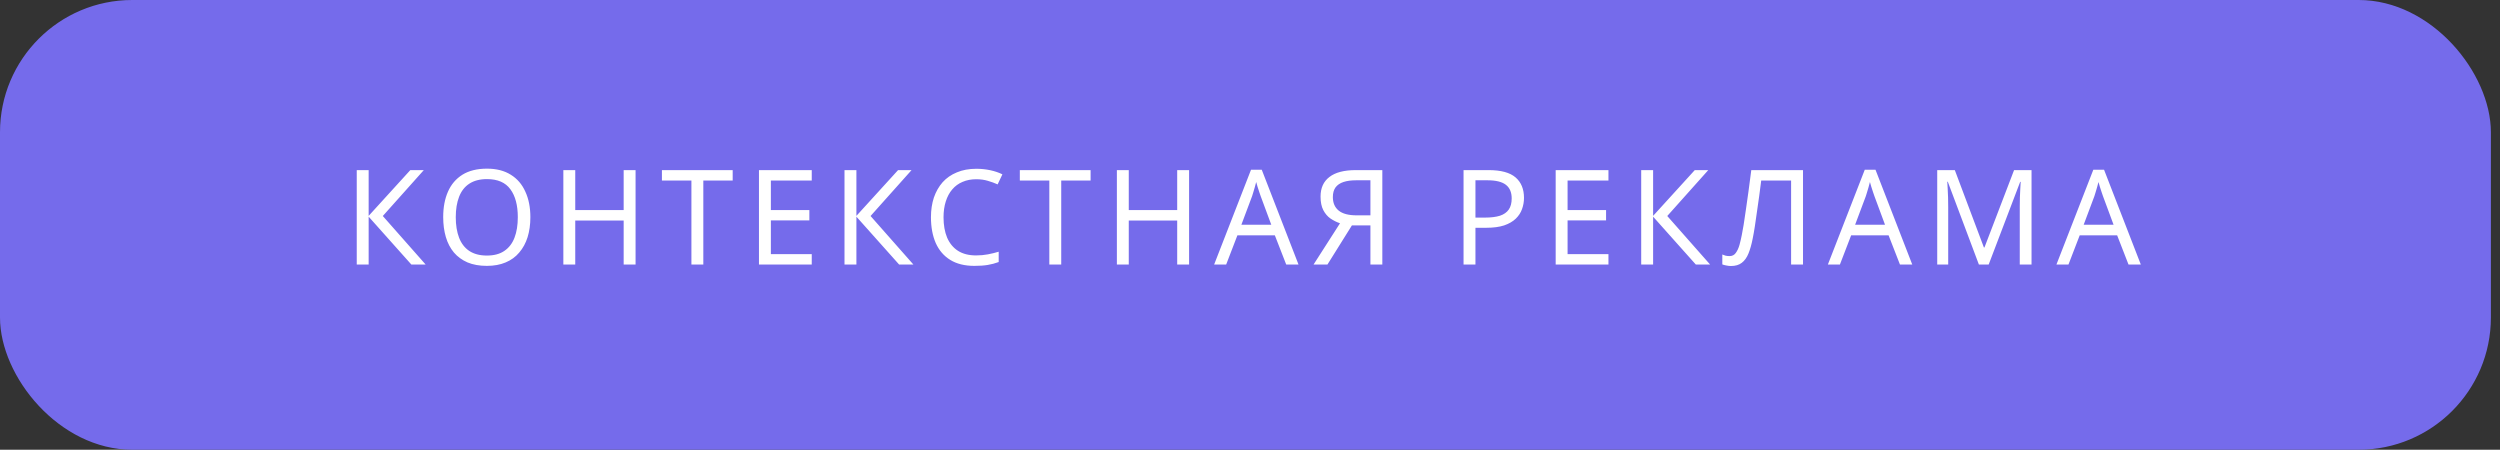
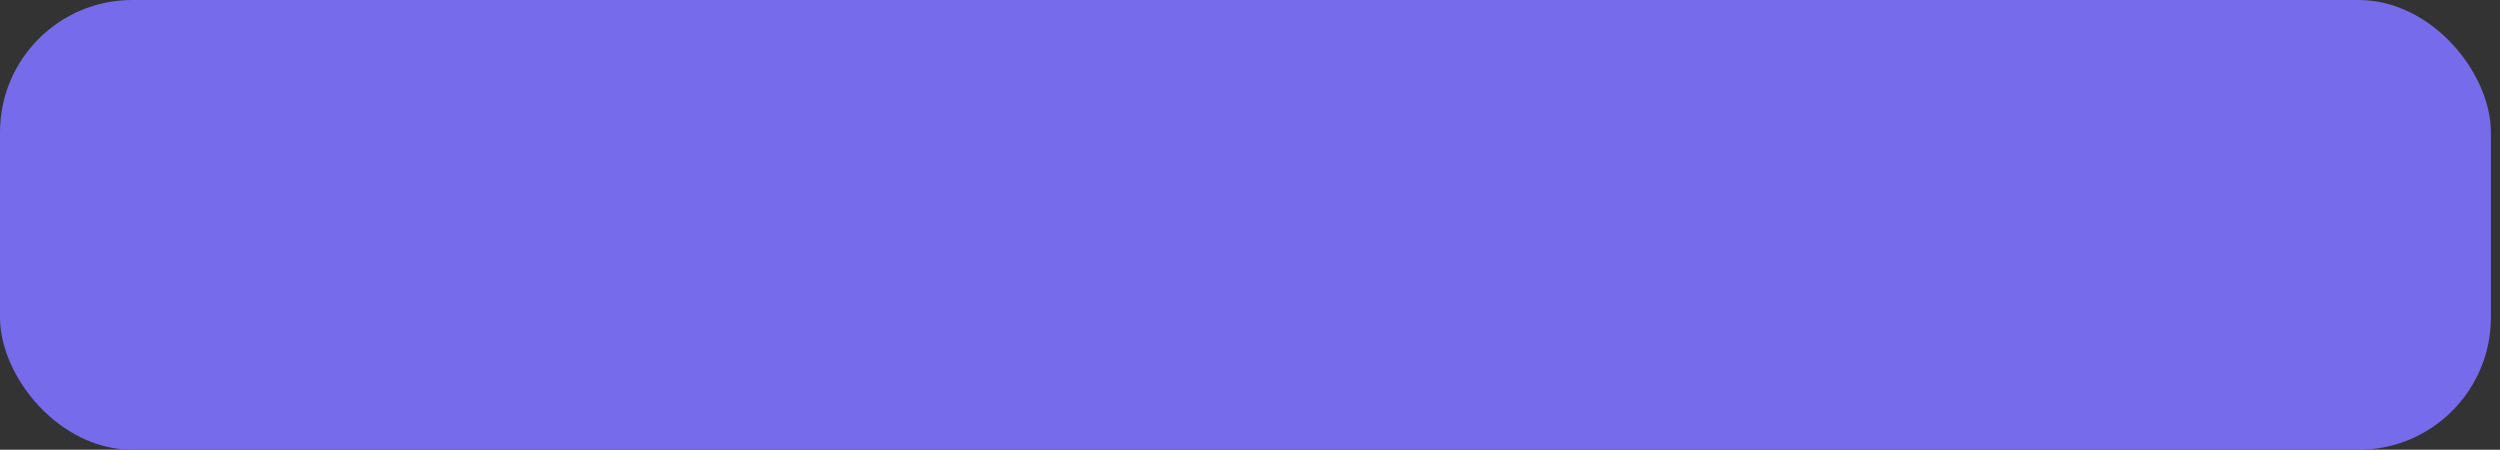
<svg xmlns="http://www.w3.org/2000/svg" width="189" height="34" viewBox="0 0 189 34" fill="none">
  <rect x="0" y="0" width="189" height="34" fill="#333333" stroke="none" />
  <rect width="188.312" height="34" rx="10" fill="#756BEB" />
-   <path d="M32.18 20H31.1L27.87 16.38V20H26.97V12.86H27.87V16.32L31.02 12.86H32.04L28.94 16.33L32.18 20ZM40.096 16.42C40.096 16.973 40.026 17.477 39.886 17.93C39.746 18.377 39.536 18.763 39.256 19.09C38.983 19.417 38.64 19.667 38.226 19.84C37.82 20.013 37.346 20.1 36.806 20.1C36.246 20.1 35.76 20.013 35.346 19.84C34.933 19.66 34.59 19.41 34.316 19.09C34.043 18.763 33.84 18.373 33.706 17.92C33.573 17.467 33.506 16.963 33.506 16.41C33.506 15.677 33.626 15.037 33.866 14.49C34.106 13.943 34.47 13.517 34.956 13.21C35.45 12.903 36.07 12.75 36.816 12.75C37.53 12.75 38.13 12.903 38.616 13.21C39.103 13.51 39.47 13.937 39.716 14.49C39.97 15.037 40.096 15.68 40.096 16.42ZM34.456 16.42C34.456 17.02 34.54 17.537 34.706 17.97C34.873 18.403 35.13 18.737 35.476 18.97C35.83 19.203 36.273 19.32 36.806 19.32C37.346 19.32 37.786 19.203 38.126 18.97C38.473 18.737 38.73 18.403 38.896 17.97C39.063 17.537 39.146 17.02 39.146 16.42C39.146 15.52 38.96 14.817 38.586 14.31C38.213 13.797 37.623 13.54 36.816 13.54C36.276 13.54 35.83 13.657 35.476 13.89C35.13 14.117 34.873 14.447 34.706 14.88C34.54 15.307 34.456 15.82 34.456 16.42ZM48.049 20H47.149V16.67H43.489V20H42.589V12.86H43.489V15.88H47.149V12.86H48.049V20ZM53.171 20H52.271V13.65H50.041V12.86H55.391V13.65H53.171V20ZM61.368 20H57.378V12.86H61.368V13.65H58.278V15.88H61.188V16.66H58.278V19.21H61.368V20ZM69.054 20H67.974L64.744 16.38V20H63.844V12.86H64.744V16.32L67.894 12.86H68.914L65.814 16.33L69.054 20ZM73.8 13.55C73.421 13.55 73.077 13.617 72.77 13.75C72.464 13.877 72.204 14.067 71.99 14.32C71.777 14.567 71.614 14.87 71.501 15.23C71.387 15.583 71.331 15.983 71.331 16.43C71.331 17.017 71.421 17.527 71.6 17.96C71.787 18.393 72.061 18.727 72.421 18.96C72.787 19.193 73.244 19.31 73.79 19.31C74.104 19.31 74.4 19.283 74.68 19.23C74.96 19.177 75.234 19.11 75.501 19.03V19.81C75.234 19.91 74.957 19.983 74.671 20.03C74.391 20.077 74.054 20.1 73.66 20.1C72.934 20.1 72.327 19.95 71.841 19.65C71.354 19.35 70.987 18.923 70.74 18.37C70.501 17.817 70.38 17.167 70.38 16.42C70.38 15.88 70.454 15.387 70.6 14.94C70.754 14.493 70.974 14.107 71.26 13.78C71.554 13.453 71.914 13.203 72.341 13.03C72.767 12.85 73.257 12.76 73.811 12.76C74.177 12.76 74.531 12.797 74.871 12.87C75.21 12.943 75.514 13.047 75.781 13.18L75.421 13.94C75.201 13.84 74.954 13.75 74.68 13.67C74.414 13.59 74.121 13.55 73.8 13.55ZM80.229 20H79.329V13.65H77.099V12.86H82.449V13.65H80.229V20ZM89.895 20H88.996V16.67H85.335V20H84.436V12.86H85.335V15.88H88.996V12.86H89.895V20ZM97.238 20L96.378 17.79H93.548L92.698 20H91.788L94.578 12.83H95.388L98.168 20H97.238ZM95.308 14.83C95.288 14.777 95.254 14.68 95.208 14.54C95.161 14.4 95.114 14.257 95.068 14.11C95.028 13.957 94.994 13.84 94.968 13.76C94.934 13.893 94.898 14.03 94.858 14.17C94.824 14.303 94.788 14.427 94.748 14.54C94.714 14.653 94.684 14.75 94.658 14.83L93.848 16.99H96.108L95.308 14.83ZM102.204 17.04L100.354 20H99.304L101.304 16.88C101.051 16.793 100.811 16.673 100.584 16.52C100.364 16.367 100.184 16.157 100.044 15.89C99.904 15.623 99.834 15.28 99.834 14.86C99.834 14.213 100.058 13.72 100.504 13.38C100.951 13.033 101.618 12.86 102.504 12.86H104.504V20H103.604V17.04H102.204ZM102.524 13.63C102.144 13.63 101.824 13.673 101.564 13.76C101.304 13.847 101.104 13.983 100.964 14.17C100.831 14.357 100.764 14.6 100.764 14.9C100.764 15.34 100.911 15.68 101.204 15.92C101.498 16.16 101.951 16.28 102.564 16.28H103.604V13.63H102.524ZM112.534 12.86C113.467 12.86 114.147 13.043 114.574 13.41C115.001 13.777 115.214 14.293 115.214 14.96C115.214 15.253 115.164 15.537 115.064 15.81C114.971 16.077 114.814 16.317 114.594 16.53C114.374 16.743 114.081 16.913 113.714 17.04C113.347 17.16 112.897 17.22 112.364 17.22H111.544V20H110.644V12.86H112.534ZM112.454 13.63H111.544V16.45H112.264C112.717 16.45 113.094 16.403 113.394 16.31C113.694 16.21 113.917 16.053 114.064 15.84C114.211 15.627 114.284 15.347 114.284 15C114.284 14.54 114.137 14.197 113.844 13.97C113.551 13.743 113.087 13.63 112.454 13.63ZM121.599 20H117.609V12.86H121.599V13.65H118.509V15.88H121.419V16.66H118.509V19.21H121.599V20ZM129.285 20H128.205L124.975 16.38V20H124.075V12.86H124.975V16.32L128.125 12.86H129.145L126.045 16.33L129.285 20ZM136.307 20H135.407V13.65H133.147C133.1 14.017 133.05 14.403 132.997 14.81C132.944 15.21 132.887 15.607 132.827 16C132.774 16.393 132.72 16.763 132.667 17.11C132.614 17.457 132.56 17.76 132.507 18.02C132.42 18.467 132.314 18.847 132.187 19.16C132.06 19.473 131.89 19.71 131.677 19.87C131.47 20.03 131.197 20.11 130.857 20.11C130.744 20.11 130.627 20.097 130.507 20.07C130.394 20.05 130.294 20.023 130.207 19.99V19.24C130.28 19.273 130.364 19.303 130.457 19.33C130.55 19.35 130.65 19.36 130.757 19.36C130.957 19.36 131.114 19.28 131.227 19.12C131.347 18.953 131.44 18.75 131.507 18.51C131.574 18.263 131.63 18.02 131.677 17.78C131.717 17.587 131.764 17.33 131.817 17.01C131.87 16.683 131.927 16.303 131.987 15.87C132.054 15.437 132.12 14.967 132.187 14.46C132.26 13.947 132.33 13.413 132.397 12.86H136.307V20ZM143.637 20L142.777 17.79H139.947L139.097 20H138.187L140.977 12.83H141.787L144.567 20H143.637ZM141.707 14.83C141.687 14.777 141.654 14.68 141.607 14.54C141.56 14.4 141.514 14.257 141.467 14.11C141.427 13.957 141.394 13.84 141.367 13.76C141.334 13.893 141.297 14.03 141.257 14.17C141.224 14.303 141.187 14.427 141.147 14.54C141.114 14.653 141.084 14.75 141.057 14.83L140.247 16.99H142.507L141.707 14.83ZM149.604 20L147.254 13.74H147.214C147.227 13.873 147.237 14.043 147.244 14.25C147.257 14.457 147.267 14.683 147.274 14.93C147.28 15.17 147.284 15.417 147.284 15.67V20H146.454V12.86H147.784L149.984 18.71H150.024L152.264 12.86H153.584V20H152.694V15.61C152.694 15.377 152.697 15.147 152.704 14.92C152.71 14.687 152.72 14.47 152.734 14.27C152.747 14.063 152.757 13.89 152.764 13.75H152.724L150.344 20H149.604ZM160.916 20L160.056 17.79H157.226L156.376 20H155.466L158.256 12.83H159.066L161.846 20H160.916ZM158.986 14.83C158.966 14.777 158.933 14.68 158.886 14.54C158.839 14.4 158.793 14.257 158.746 14.11C158.706 13.957 158.673 13.84 158.646 13.76C158.613 13.893 158.576 14.03 158.536 14.17C158.503 14.303 158.466 14.427 158.426 14.54C158.393 14.653 158.363 14.75 158.336 14.83L157.526 16.99H159.786L158.986 14.83Z" fill="white" />
</svg>